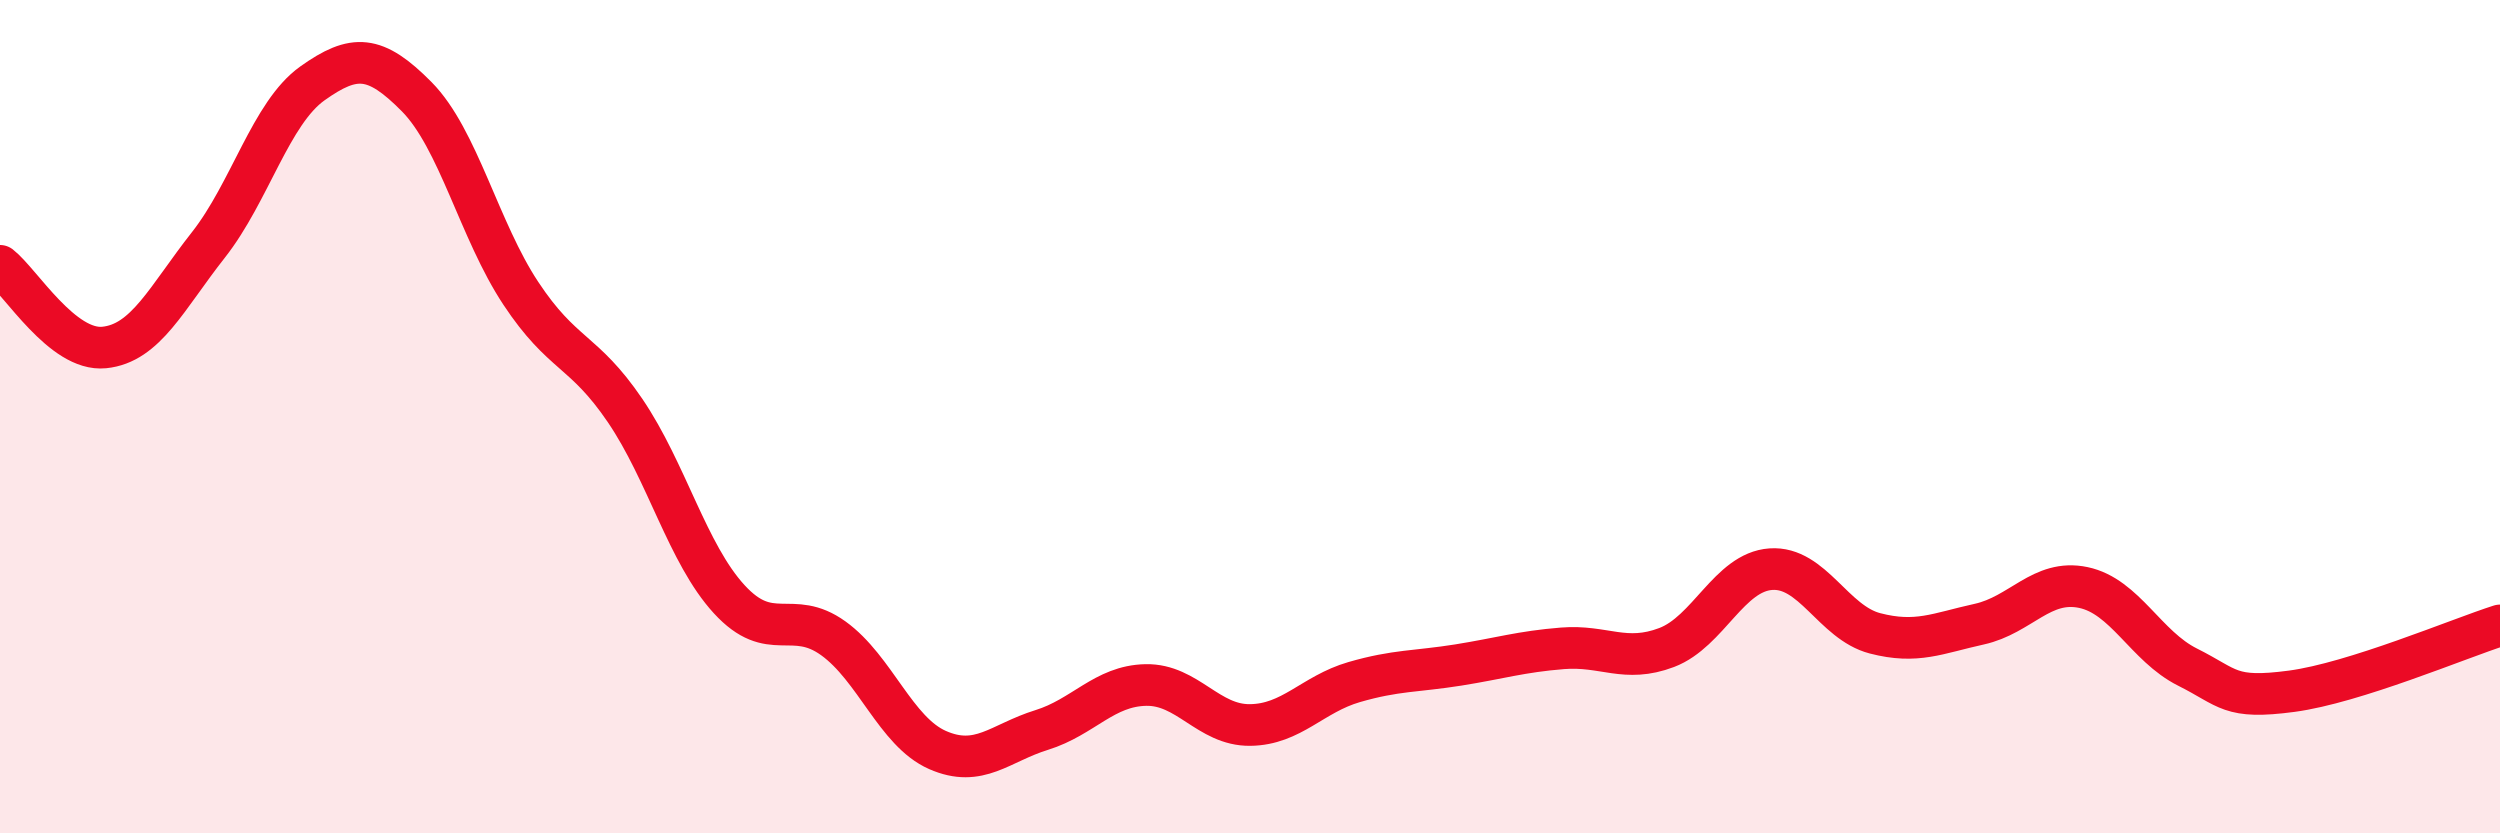
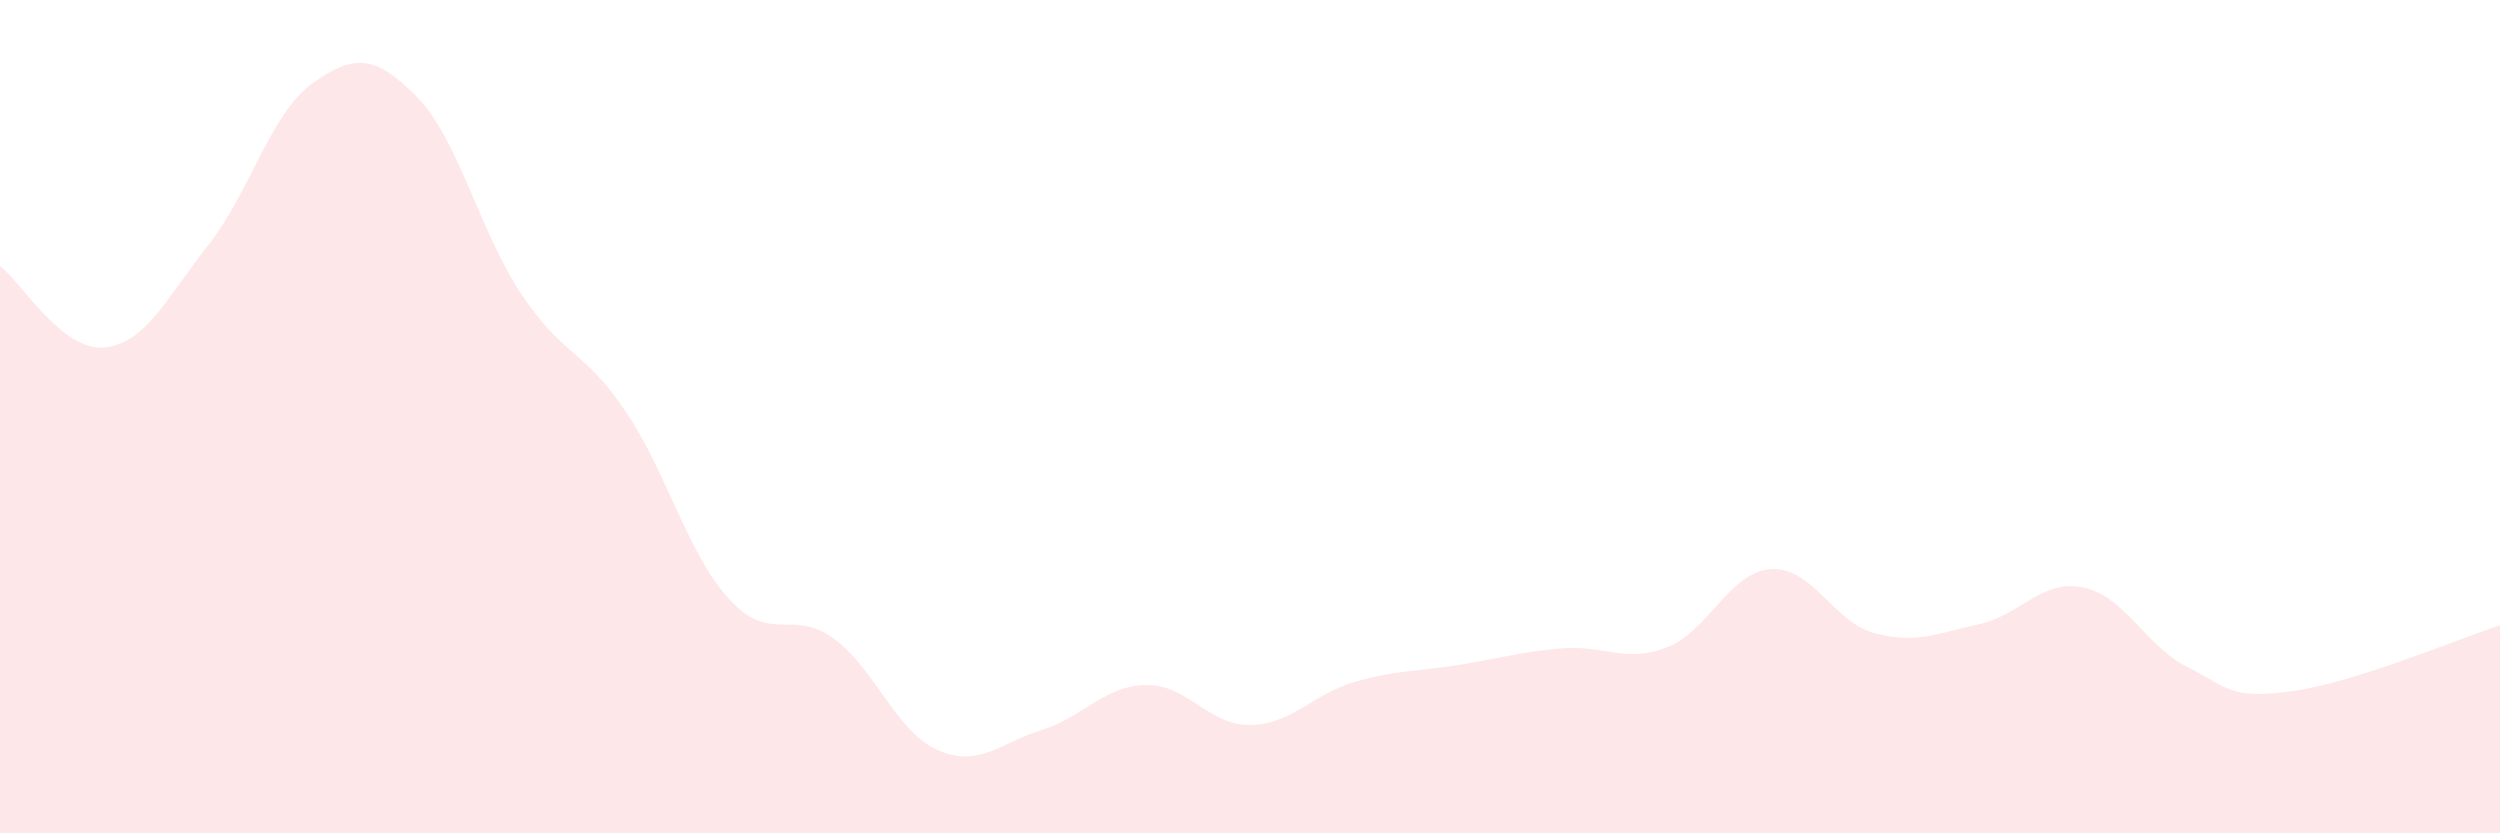
<svg xmlns="http://www.w3.org/2000/svg" width="60" height="20" viewBox="0 0 60 20">
  <path d="M 0,6.38 C 0.5,6.77 1.5,8.44 2.5,8.34 C 3.5,8.24 4,7.15 5,5.88 C 6,4.61 6.5,2.71 7.5,2 C 8.5,1.29 9,1.31 10,2.32 C 11,3.33 11.5,5.53 12.5,7.04 C 13.5,8.55 14,8.38 15,9.85 C 16,11.32 16.5,13.29 17.5,14.38 C 18.5,15.47 19,14.6 20,15.32 C 21,16.04 21.5,17.56 22.5,18 C 23.5,18.44 24,17.83 25,17.52 C 26,17.21 26.5,16.46 27.5,16.44 C 28.5,16.42 29,17.41 30,17.4 C 31,17.39 31.5,16.66 32.5,16.37 C 33.5,16.08 34,16.12 35,15.96 C 36,15.8 36.5,15.64 37.5,15.56 C 38.5,15.48 39,15.92 40,15.54 C 41,15.16 41.5,13.73 42.5,13.66 C 43.5,13.59 44,14.94 45,15.2 C 46,15.46 46.5,15.2 47.5,14.98 C 48.5,14.76 49,13.89 50,14.1 C 51,14.31 51.5,15.51 52.5,16.01 C 53.5,16.51 53.5,16.79 55,16.59 C 56.5,16.39 59,15.33 60,15.01L60 20L0 20Z" fill="#EB0A25" opacity="0.1" stroke-linecap="round" stroke-linejoin="round" />
-   <path d="M 0,6.38 C 0.5,6.77 1.5,8.44 2.5,8.34 C 3.5,8.24 4,7.15 5,5.88 C 6,4.61 6.5,2.71 7.5,2 C 8.5,1.29 9,1.31 10,2.32 C 11,3.33 11.5,5.53 12.5,7.04 C 13.5,8.55 14,8.38 15,9.85 C 16,11.32 16.5,13.29 17.5,14.38 C 18.5,15.47 19,14.6 20,15.32 C 21,16.04 21.5,17.56 22.5,18 C 23.5,18.44 24,17.83 25,17.52 C 26,17.21 26.5,16.46 27.5,16.44 C 28.5,16.42 29,17.41 30,17.4 C 31,17.39 31.5,16.66 32.5,16.37 C 33.5,16.08 34,16.12 35,15.96 C 36,15.8 36.5,15.64 37.5,15.56 C 38.5,15.48 39,15.92 40,15.54 C 41,15.16 41.5,13.73 42.5,13.66 C 43.5,13.59 44,14.94 45,15.2 C 46,15.46 46.5,15.2 47.5,14.98 C 48.5,14.76 49,13.89 50,14.1 C 51,14.31 51.5,15.51 52.5,16.01 C 53.5,16.51 53.5,16.79 55,16.59 C 56.5,16.39 59,15.33 60,15.01" stroke="#EB0A25" stroke-width="1" fill="none" stroke-linecap="round" stroke-linejoin="round" />
</svg>